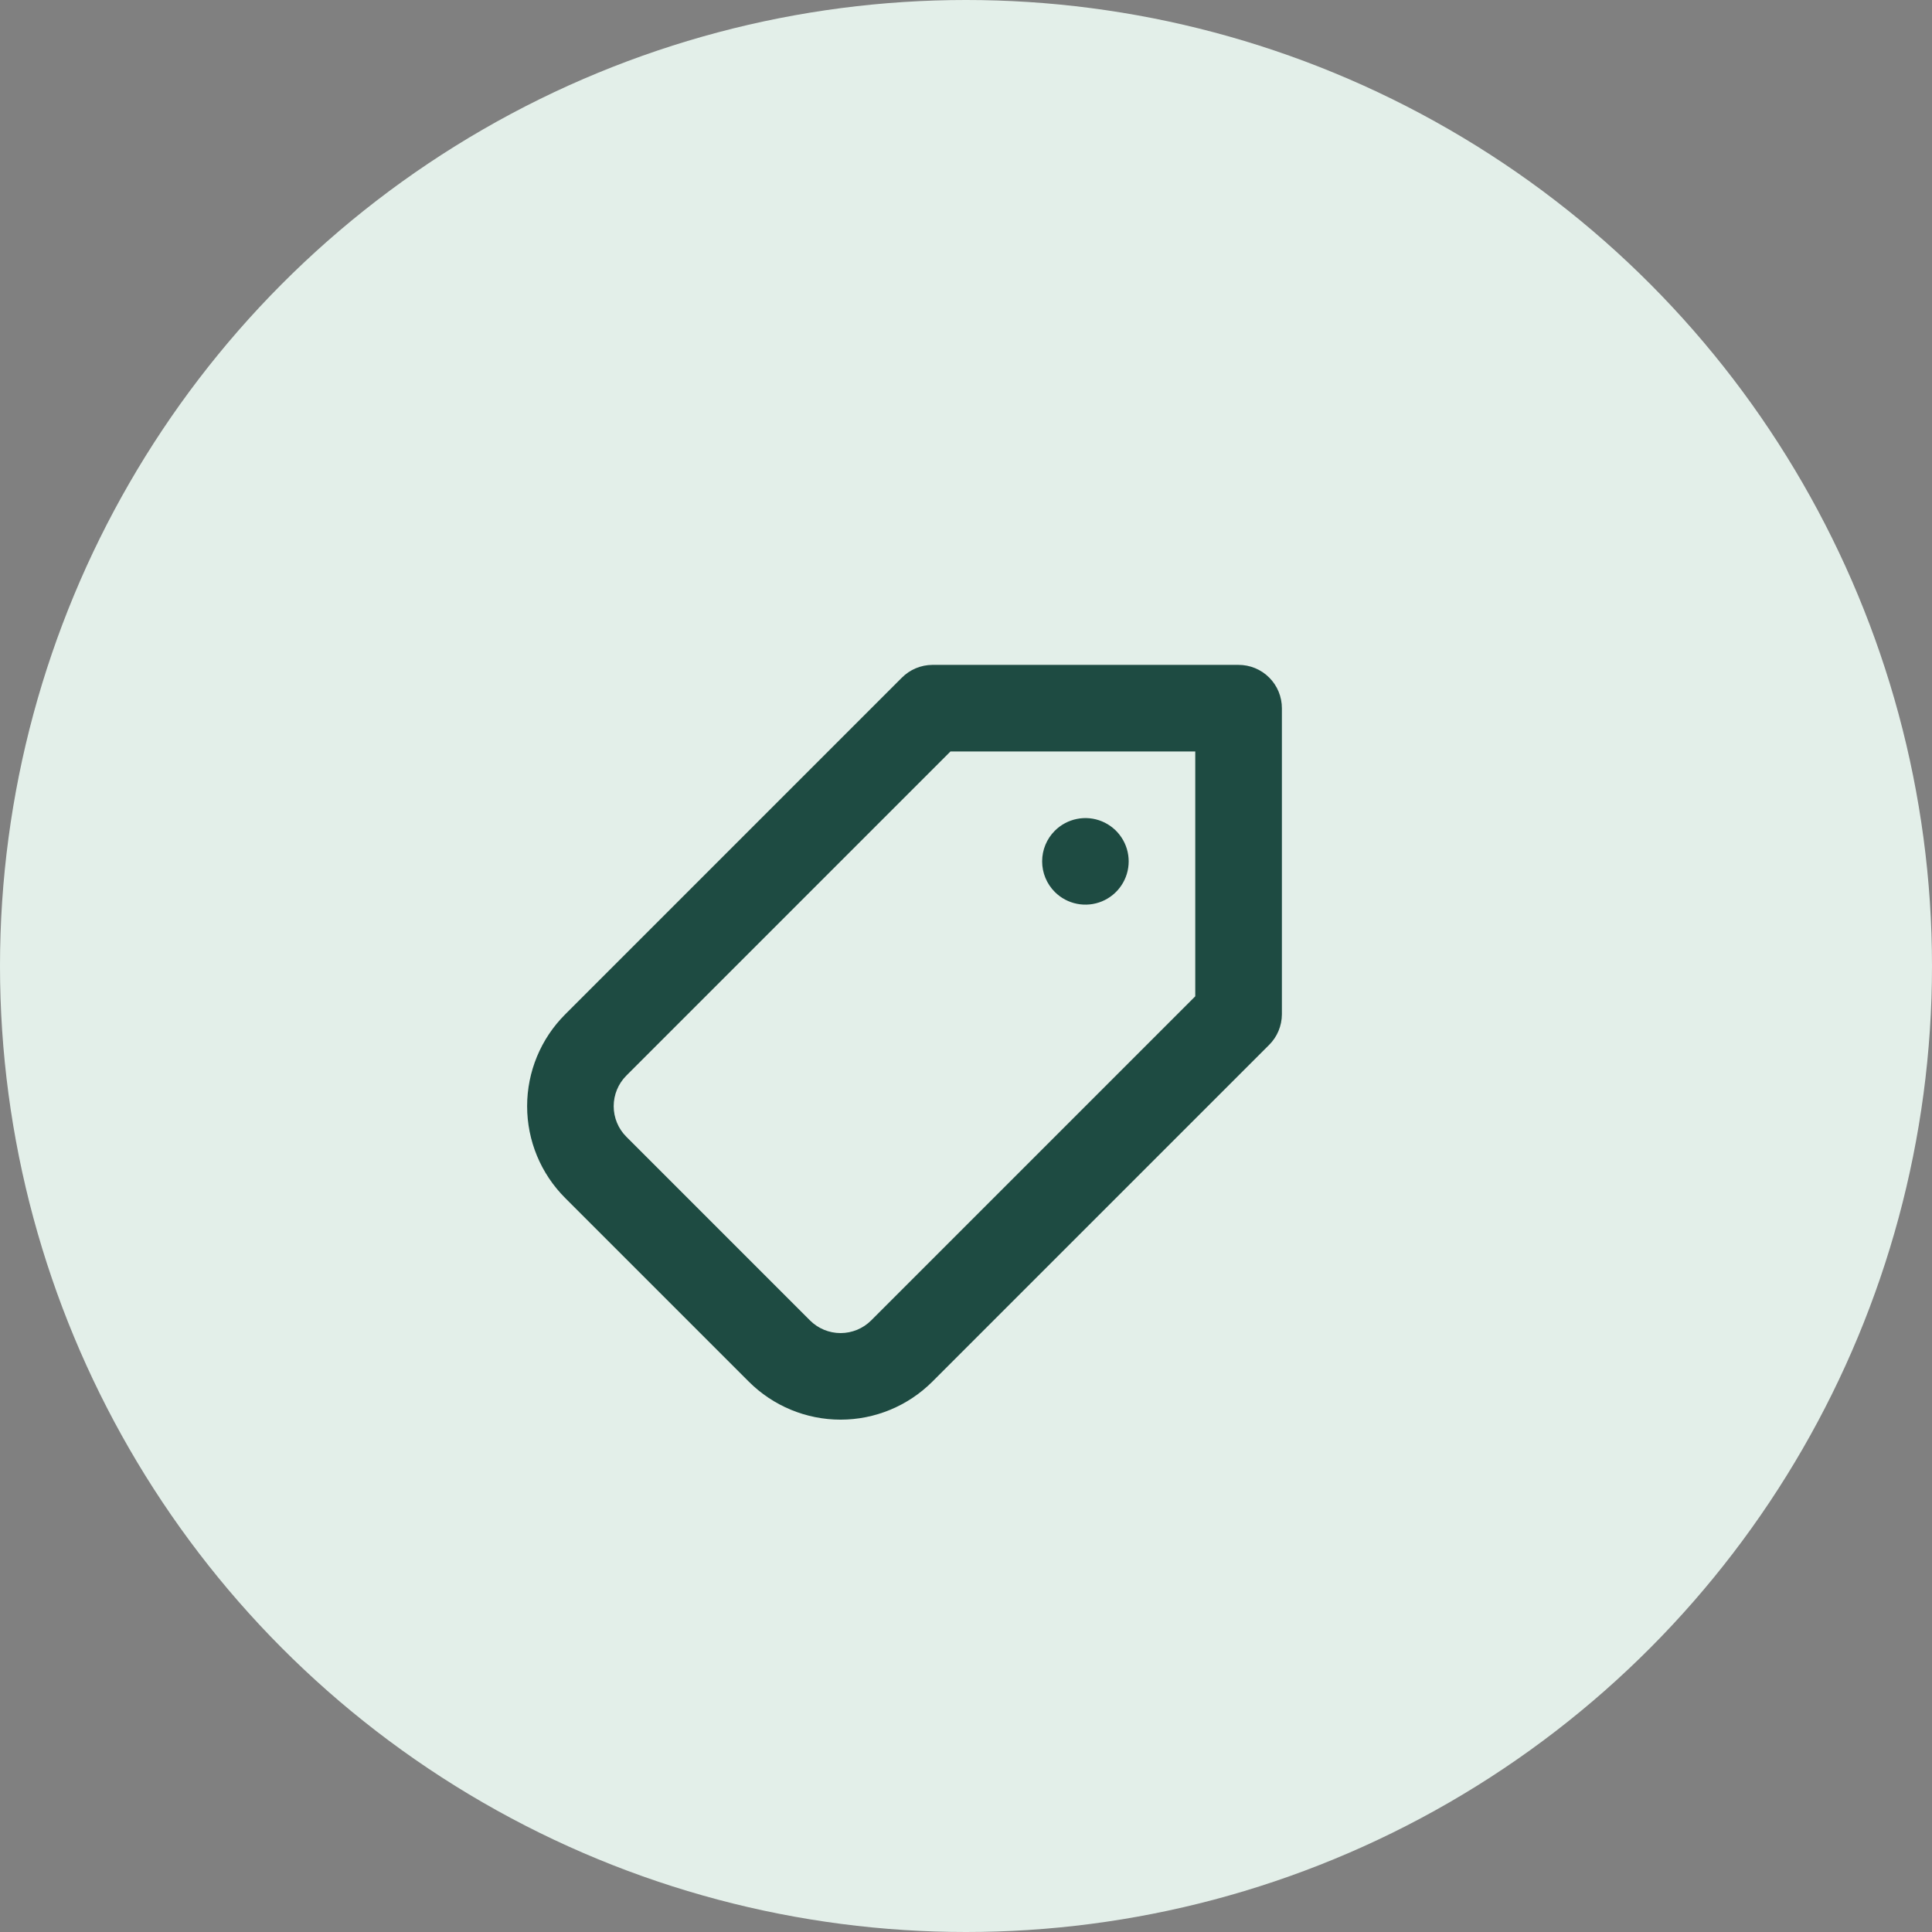
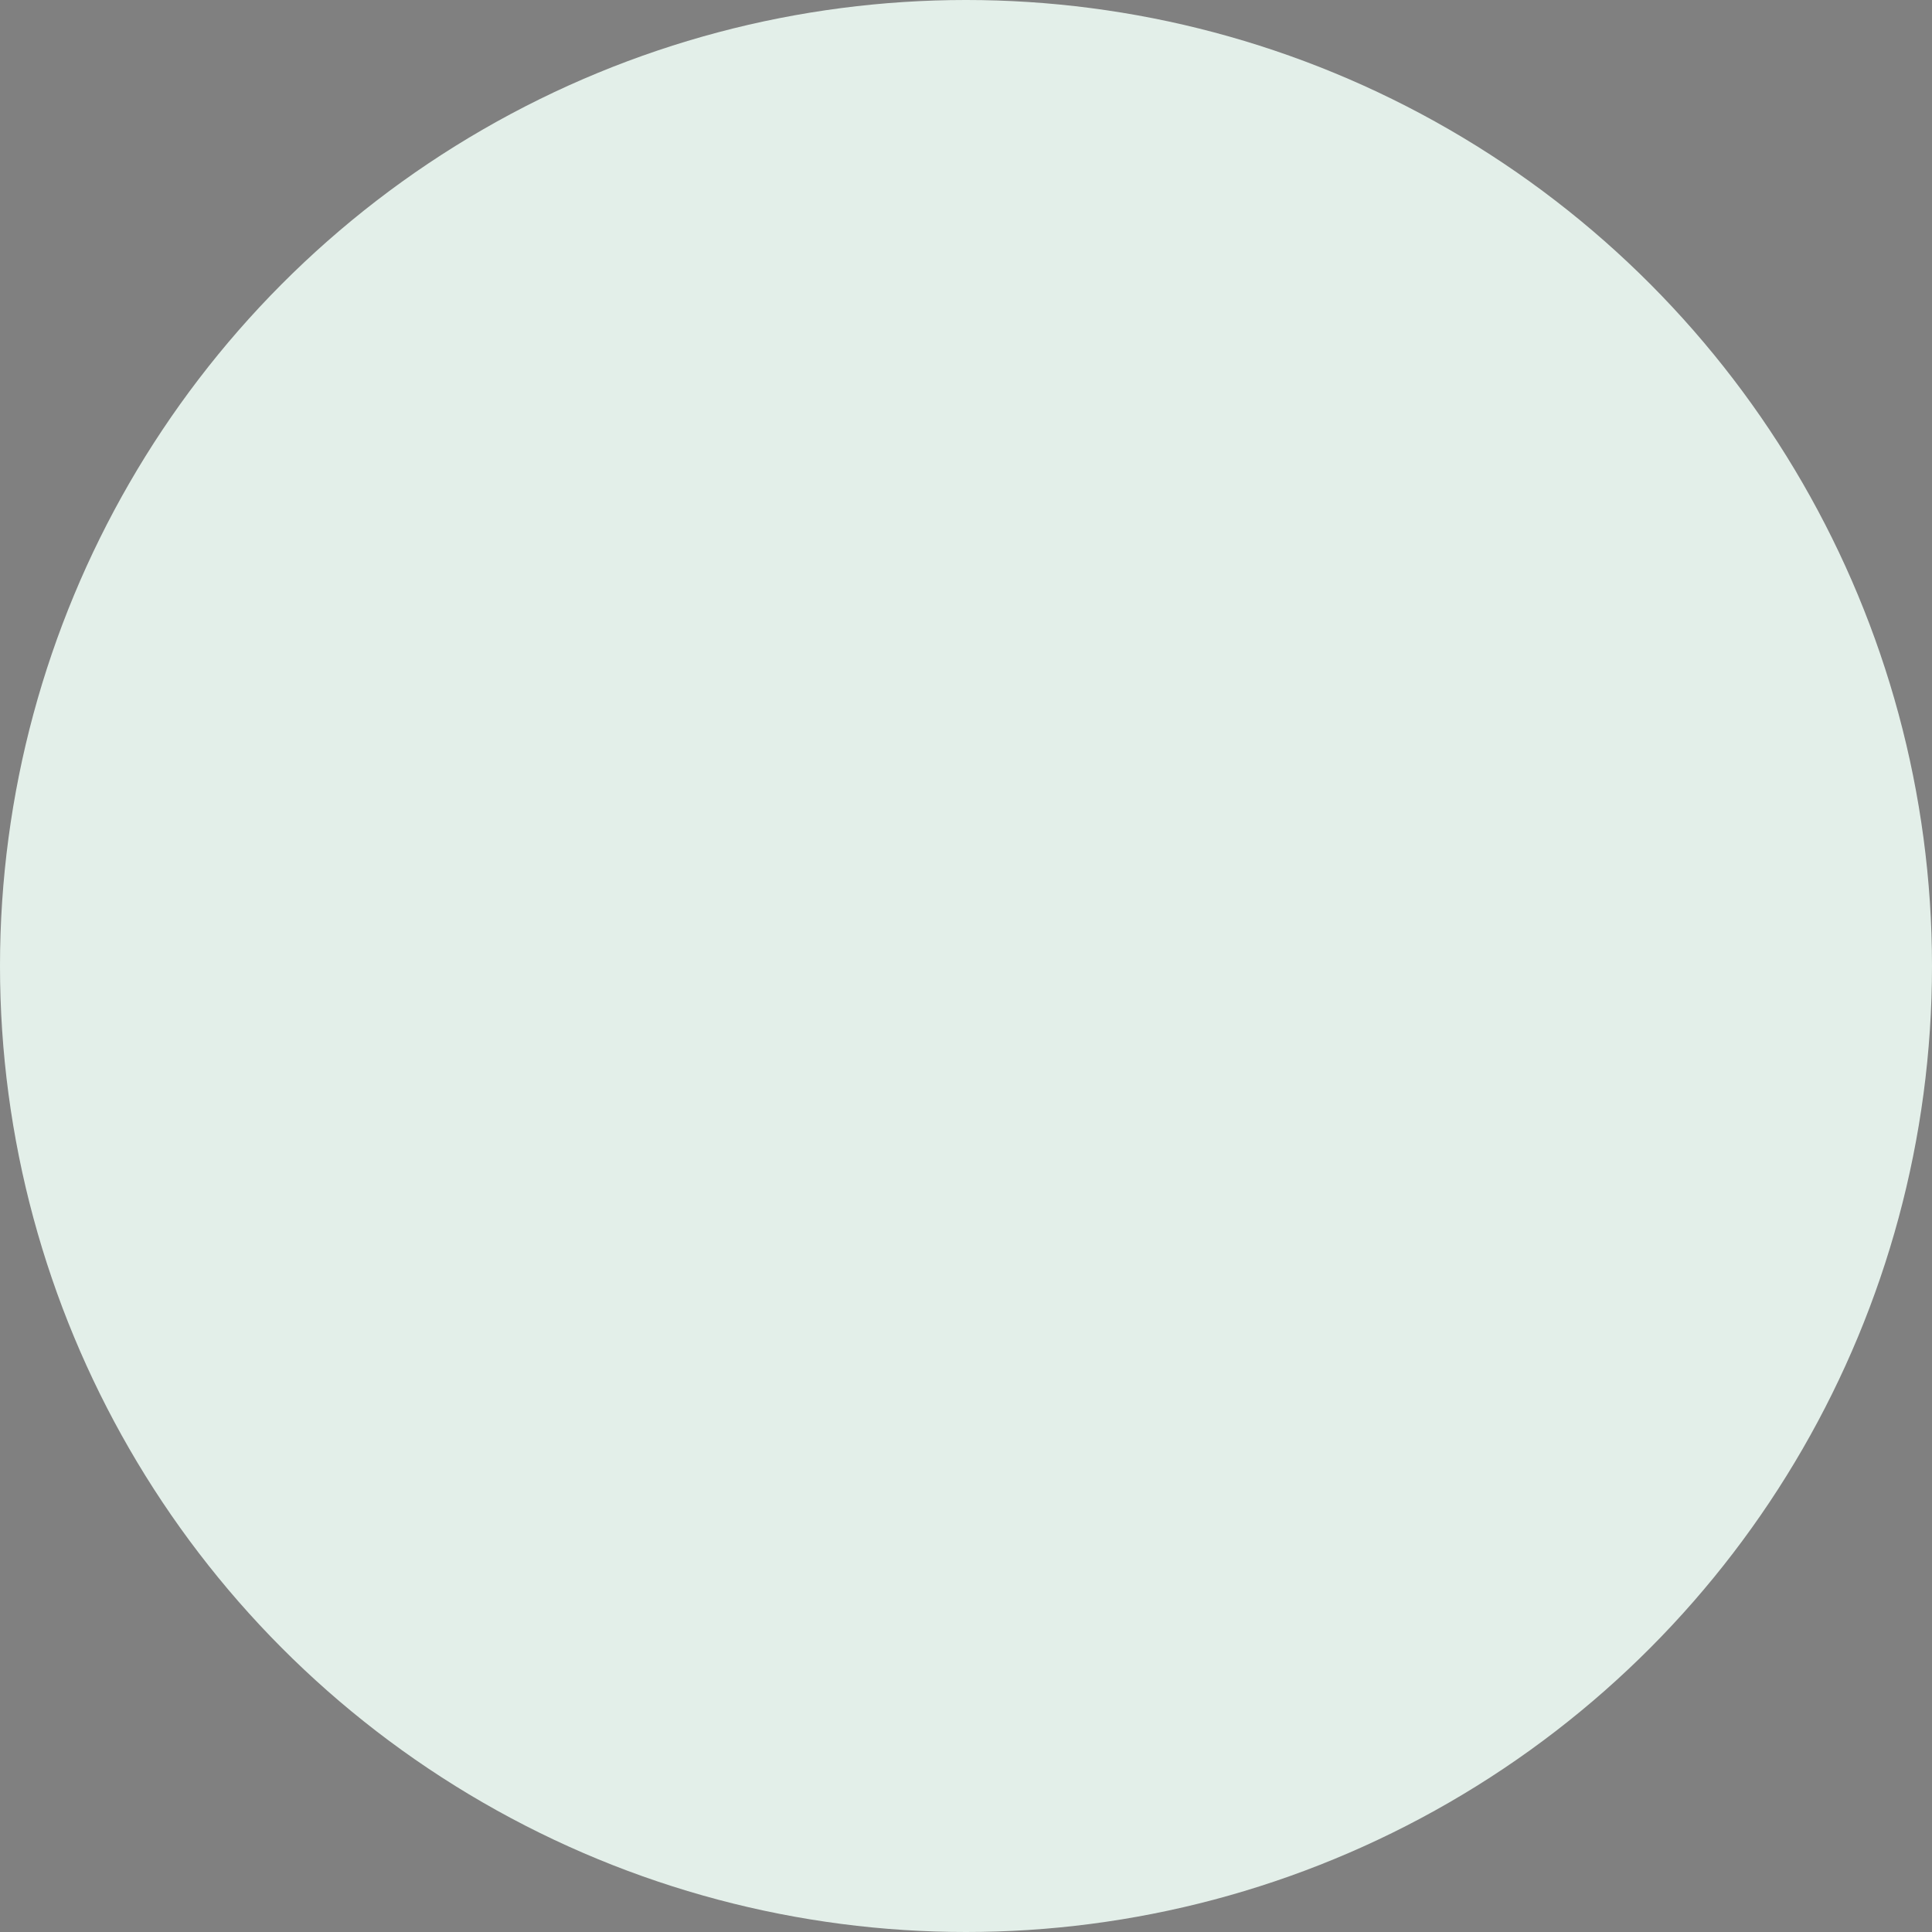
<svg xmlns="http://www.w3.org/2000/svg" width="93" height="93" viewBox="0 0 93 93" fill="none">
  <rect x="0" y="0" width="93" height="93" fill="#808080" stroke="none" />
  <circle cx="46.5" cy="46.5" r="46.5" fill="#E3EFE9" />
  <g clip-path="url(#clip0)">
-     <path d="M50.775 42.936C51.066 43.227 51.437 43.426 51.842 43.506C52.246 43.587 52.664 43.545 53.045 43.388C53.426 43.23 53.751 42.963 53.98 42.62C54.209 42.278 54.331 41.875 54.331 41.463C54.331 41.051 54.209 40.648 53.98 40.306C53.751 39.963 53.426 39.696 53.045 39.538C52.664 39.38 52.246 39.339 51.842 39.42C51.437 39.5 51.066 39.699 50.775 39.99C50.384 40.38 50.165 40.91 50.165 41.463C50.165 42.016 50.384 42.545 50.775 42.936ZM59.614 32.005L44.882 32.005C44.608 32.007 44.337 32.062 44.084 32.168C43.831 32.274 43.602 32.429 43.409 32.624L27.205 48.829C26.032 50.001 25.374 51.59 25.374 53.248C25.374 54.906 26.032 56.495 27.205 57.667L36.043 66.506C37.215 67.678 38.805 68.337 40.463 68.337C42.12 68.337 43.71 67.678 44.882 66.506L61.087 50.302C61.282 50.109 61.437 49.88 61.543 49.627C61.649 49.374 61.704 49.103 61.706 48.829L61.706 34.097C61.707 33.822 61.653 33.55 61.549 33.295C61.444 33.041 61.29 32.81 61.095 32.616C60.901 32.421 60.67 32.267 60.416 32.162C60.161 32.058 59.889 32.004 59.614 32.005ZM57.536 47.959L41.936 63.56C41.545 63.951 41.015 64.17 40.463 64.17C39.91 64.17 39.38 63.951 38.99 63.56L30.151 54.721C29.76 54.331 29.541 53.801 29.541 53.248C29.541 52.696 29.76 52.166 30.151 51.775L45.751 36.174L57.536 36.174L57.536 47.959Z" fill="#1E4B42" />
-   </g>
+     </g>
  <defs>
    <clipPath id="clip0">
      <rect width="50" height="50" fill="white" transform="translate(11 47.355) rotate(-45)" />
    </clipPath>
  </defs>
</svg>